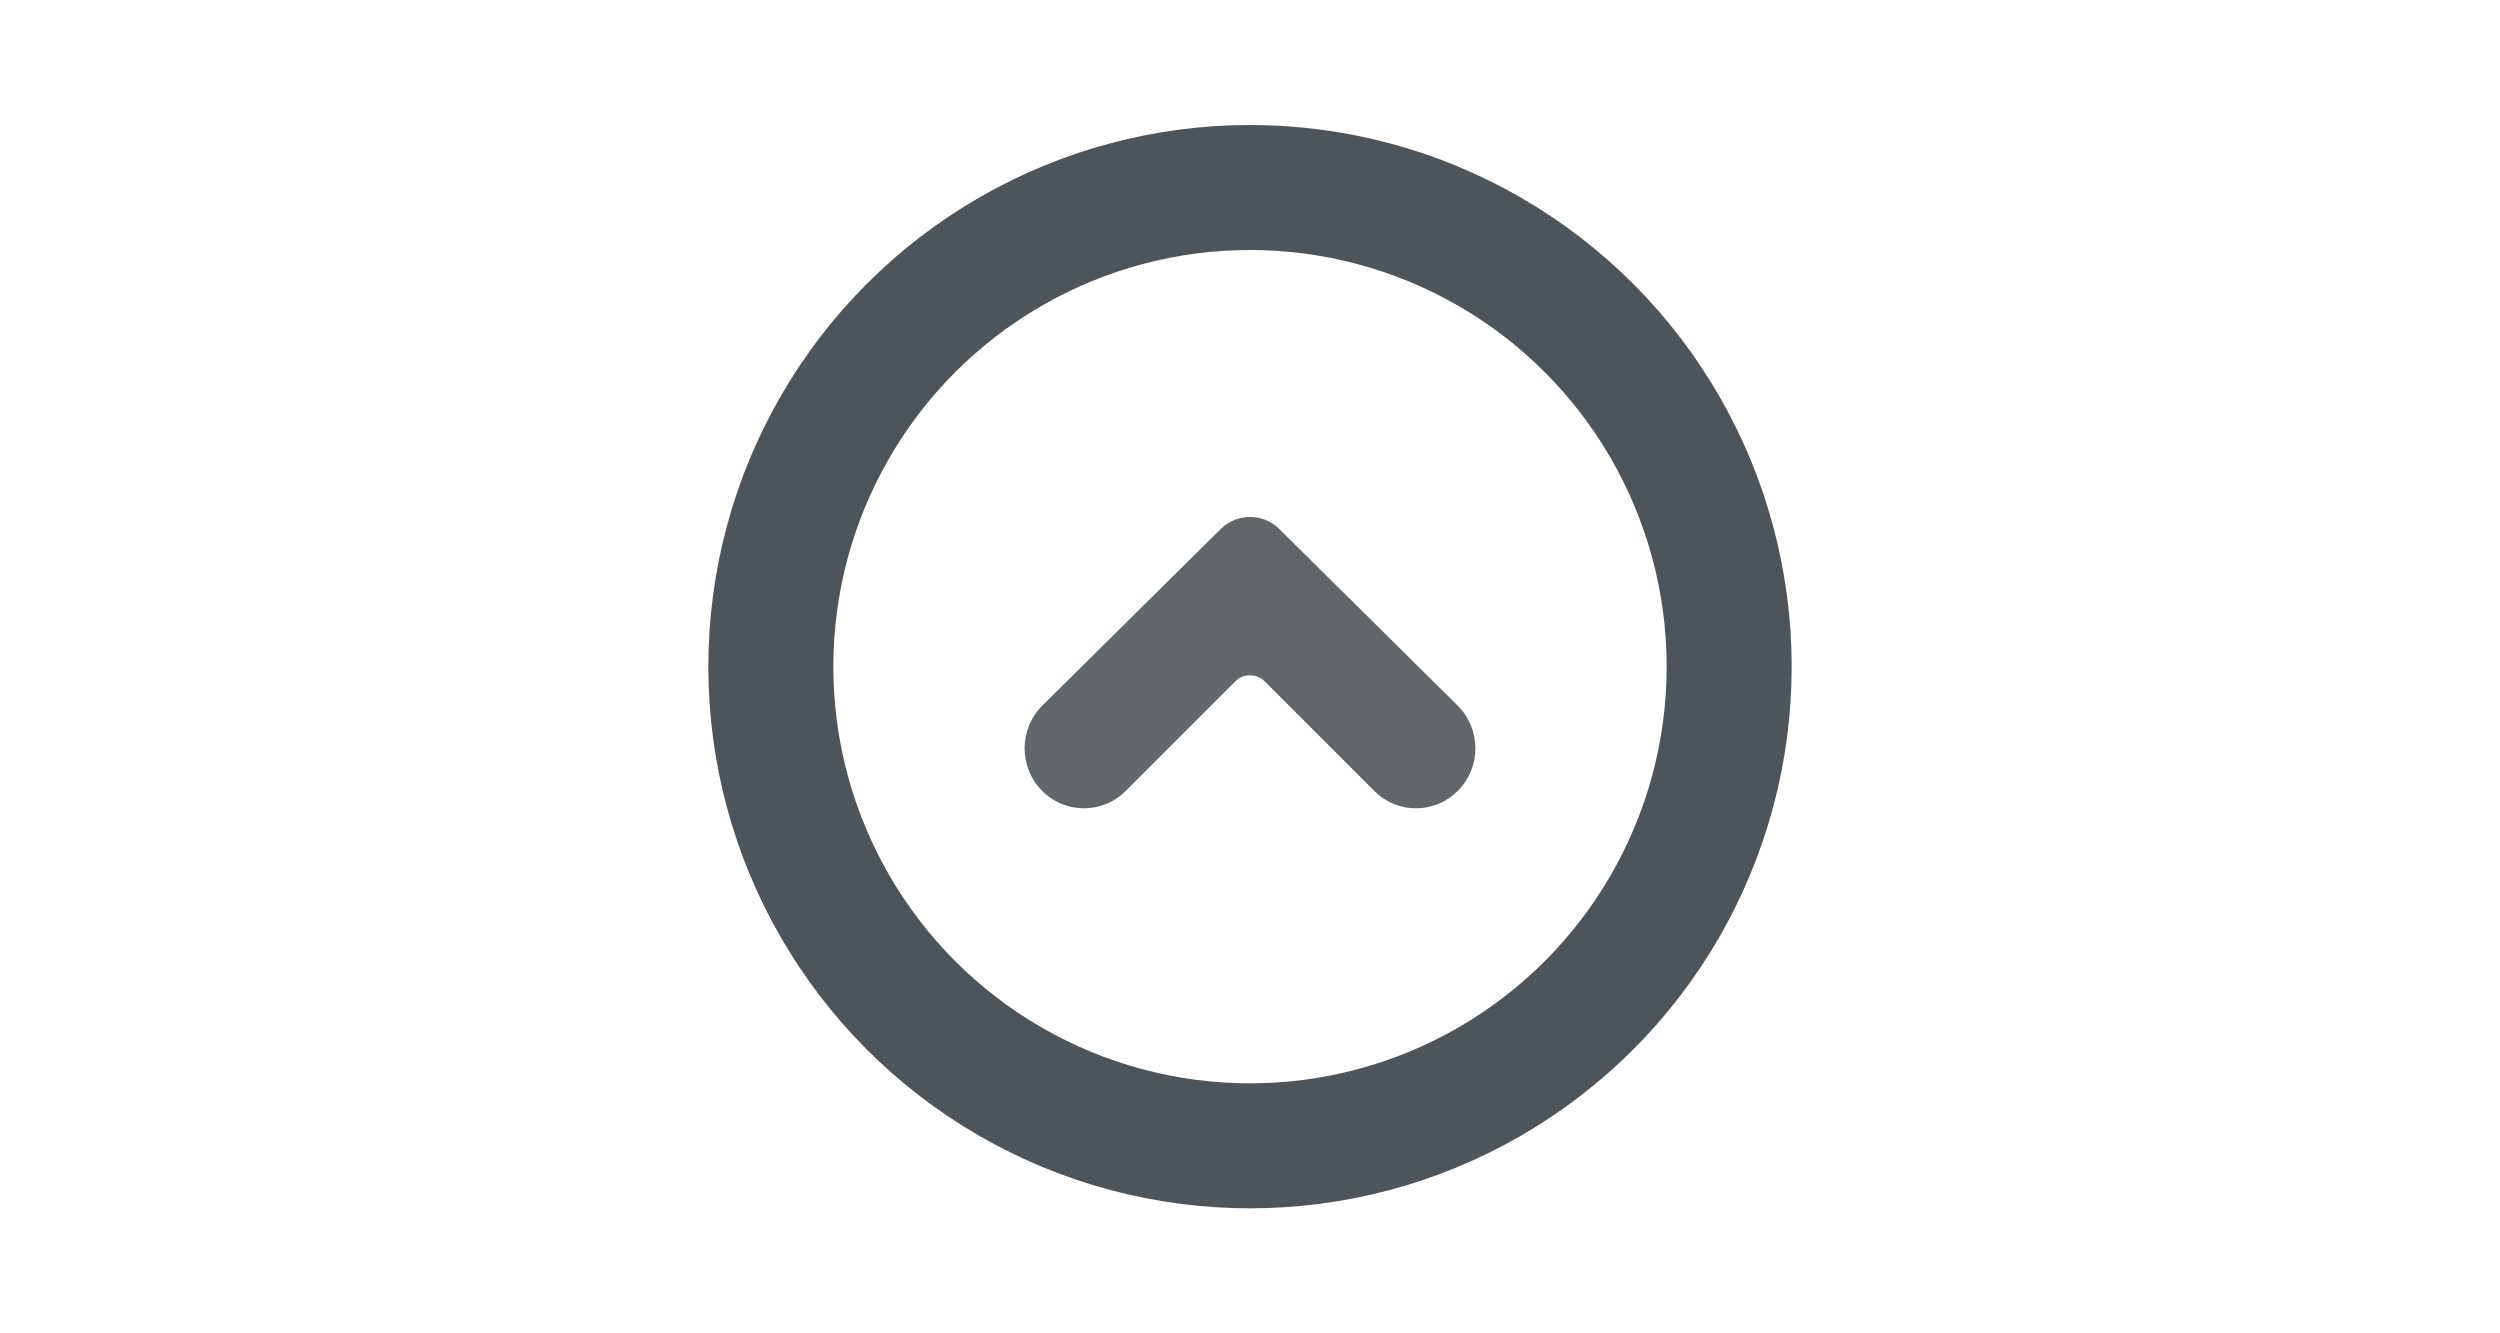
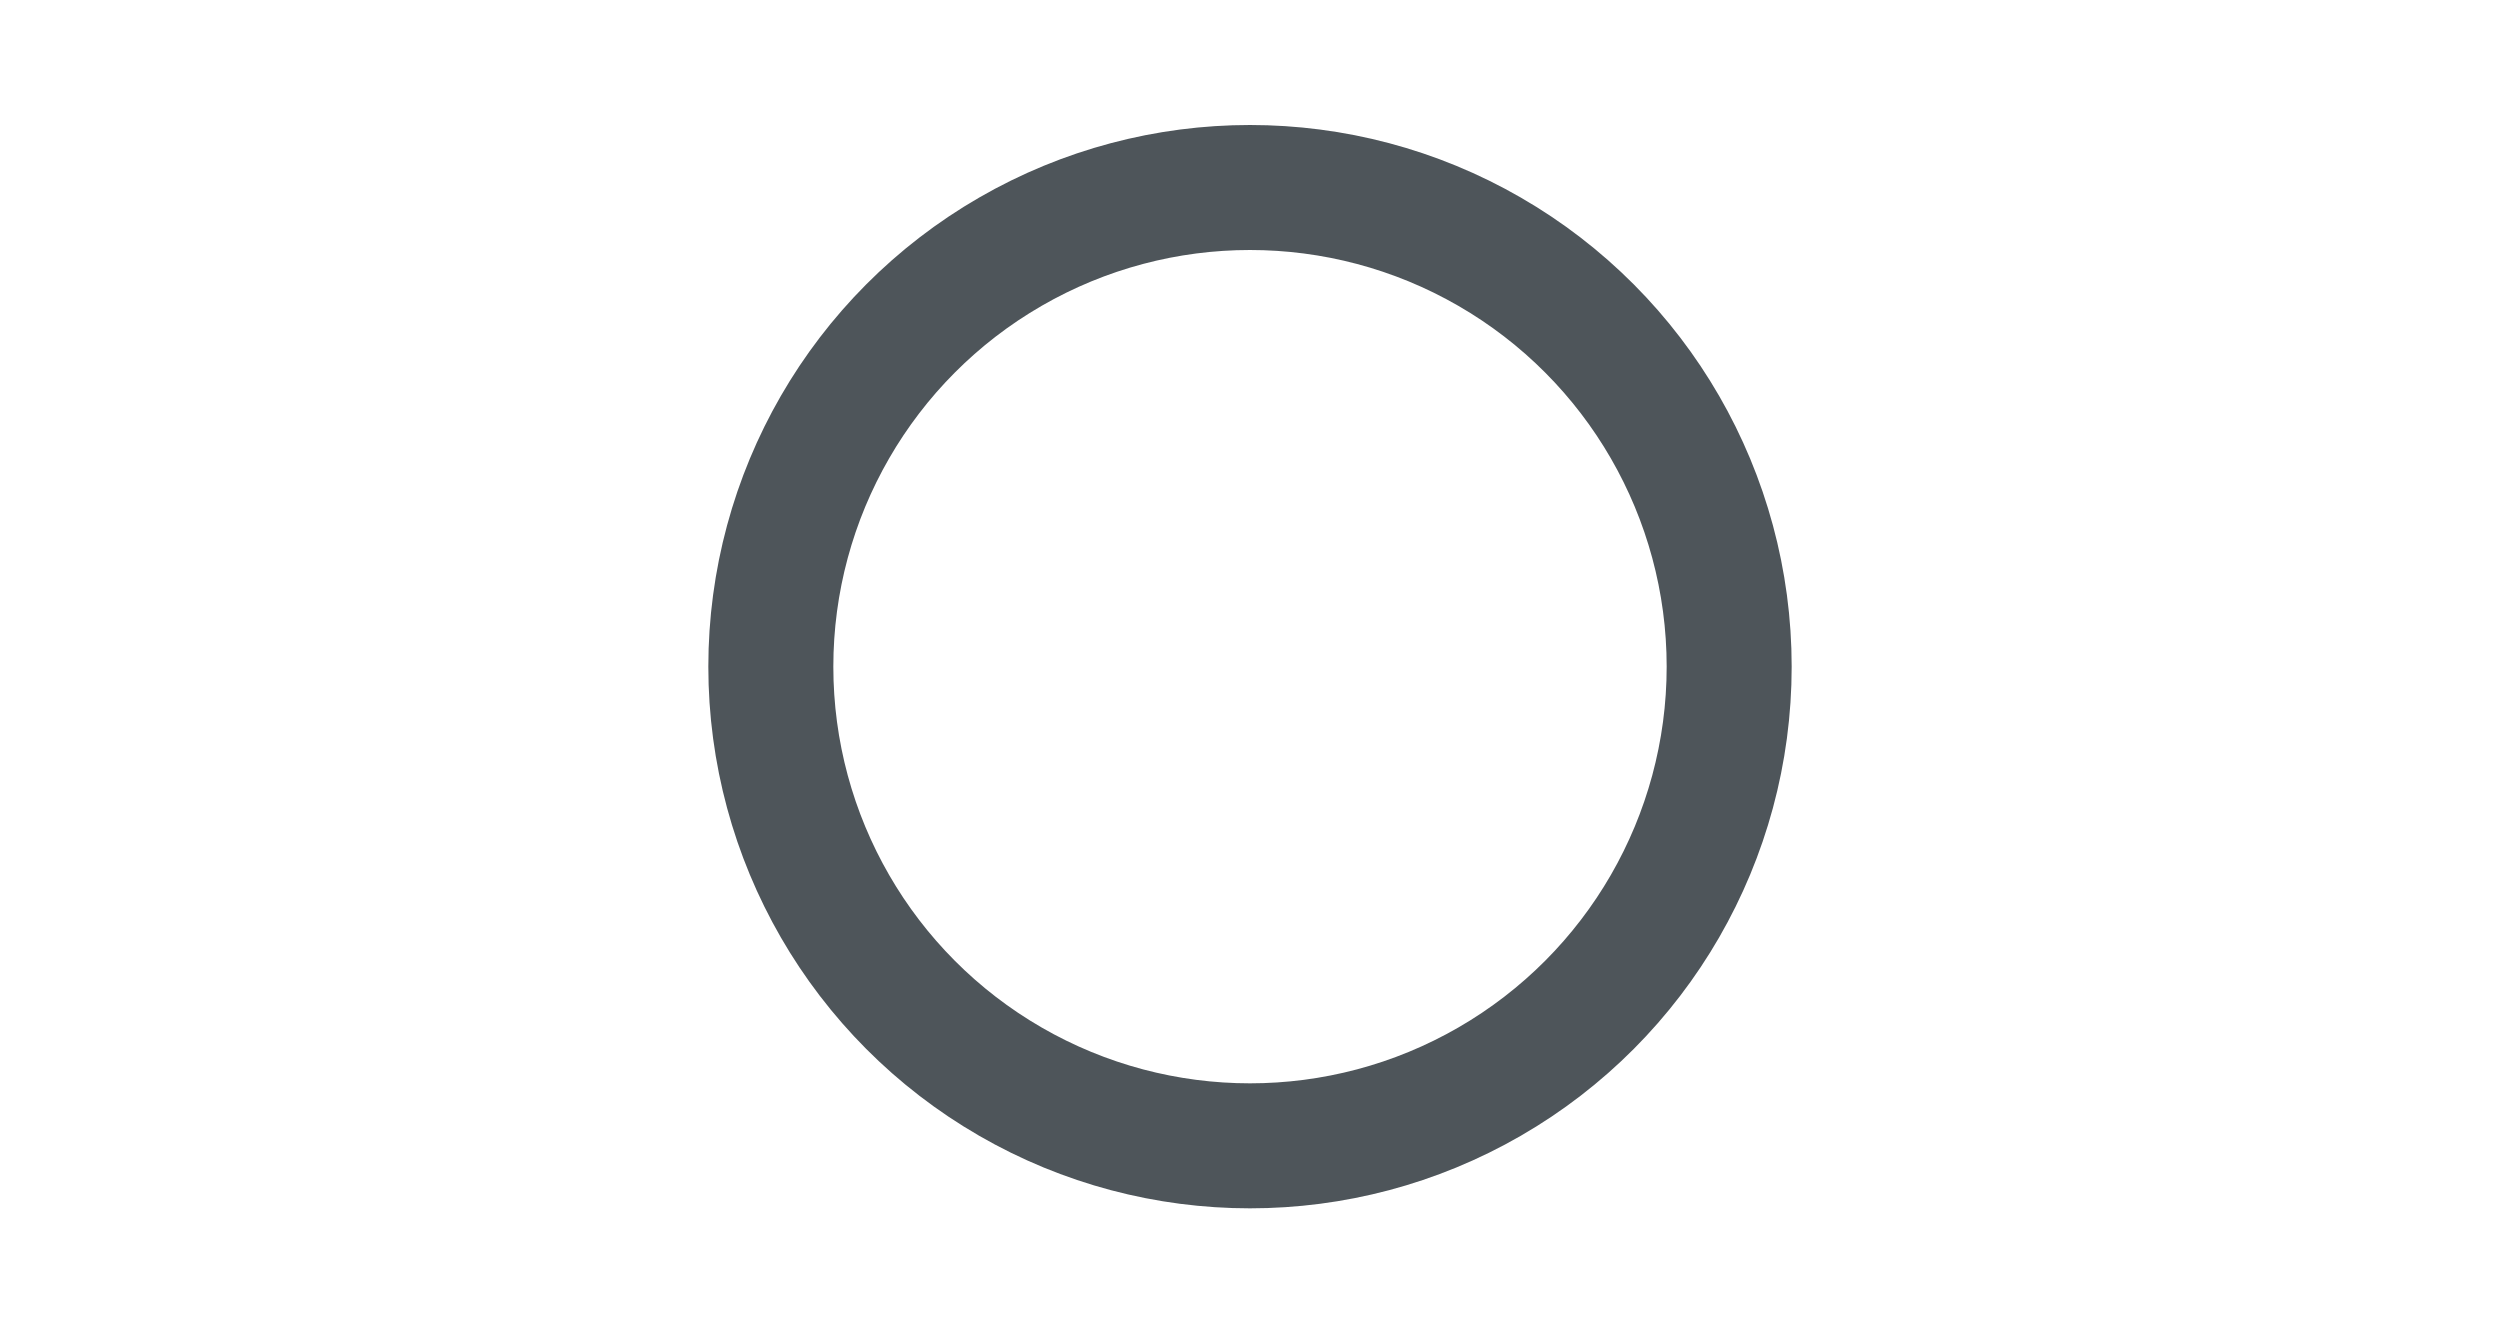
<svg xmlns="http://www.w3.org/2000/svg" width="60px" height="32px" viewBox="0 0 60 32" version="1.1">
  <title>back-to-top</title>
  <desc>Created with Sketch.</desc>
  <g id="Page-1" stroke="none" stroke-width="1" fill="none" fill-rule="evenodd">
    <g id="Icons" transform="translate(-235, -896)">
-       <path d="M262.031,917 C261.47,916.456 261.456,915.56 262,915 C262.005,914.995 262.01,914.99 262.015,914.985 L264.646,912.354 C264.842,912.158 264.842,911.842 264.646,911.646 L262.015,909.015 C261.463,908.463 261.463,907.567 262.015,907.015 C262.02,907.01 262.025,907.005 262.031,907 C262.601,906.446 263.512,906.455 264.071,907.021 L268.304,911.297 C268.689,911.686 268.689,912.314 268.304,912.703 L264.071,916.979 C263.512,917.545 262.601,917.554 262.031,917 Z" id="Path" fill="#60666A" fill-rule="nonzero" transform="translate(265, 912) rotate(-90) translate(-265, -912) " />
      <circle id="Oval" stroke="#4E555A" stroke-width="3" cx="265" cy="912" r="11.5" />
    </g>
  </g>
</svg>